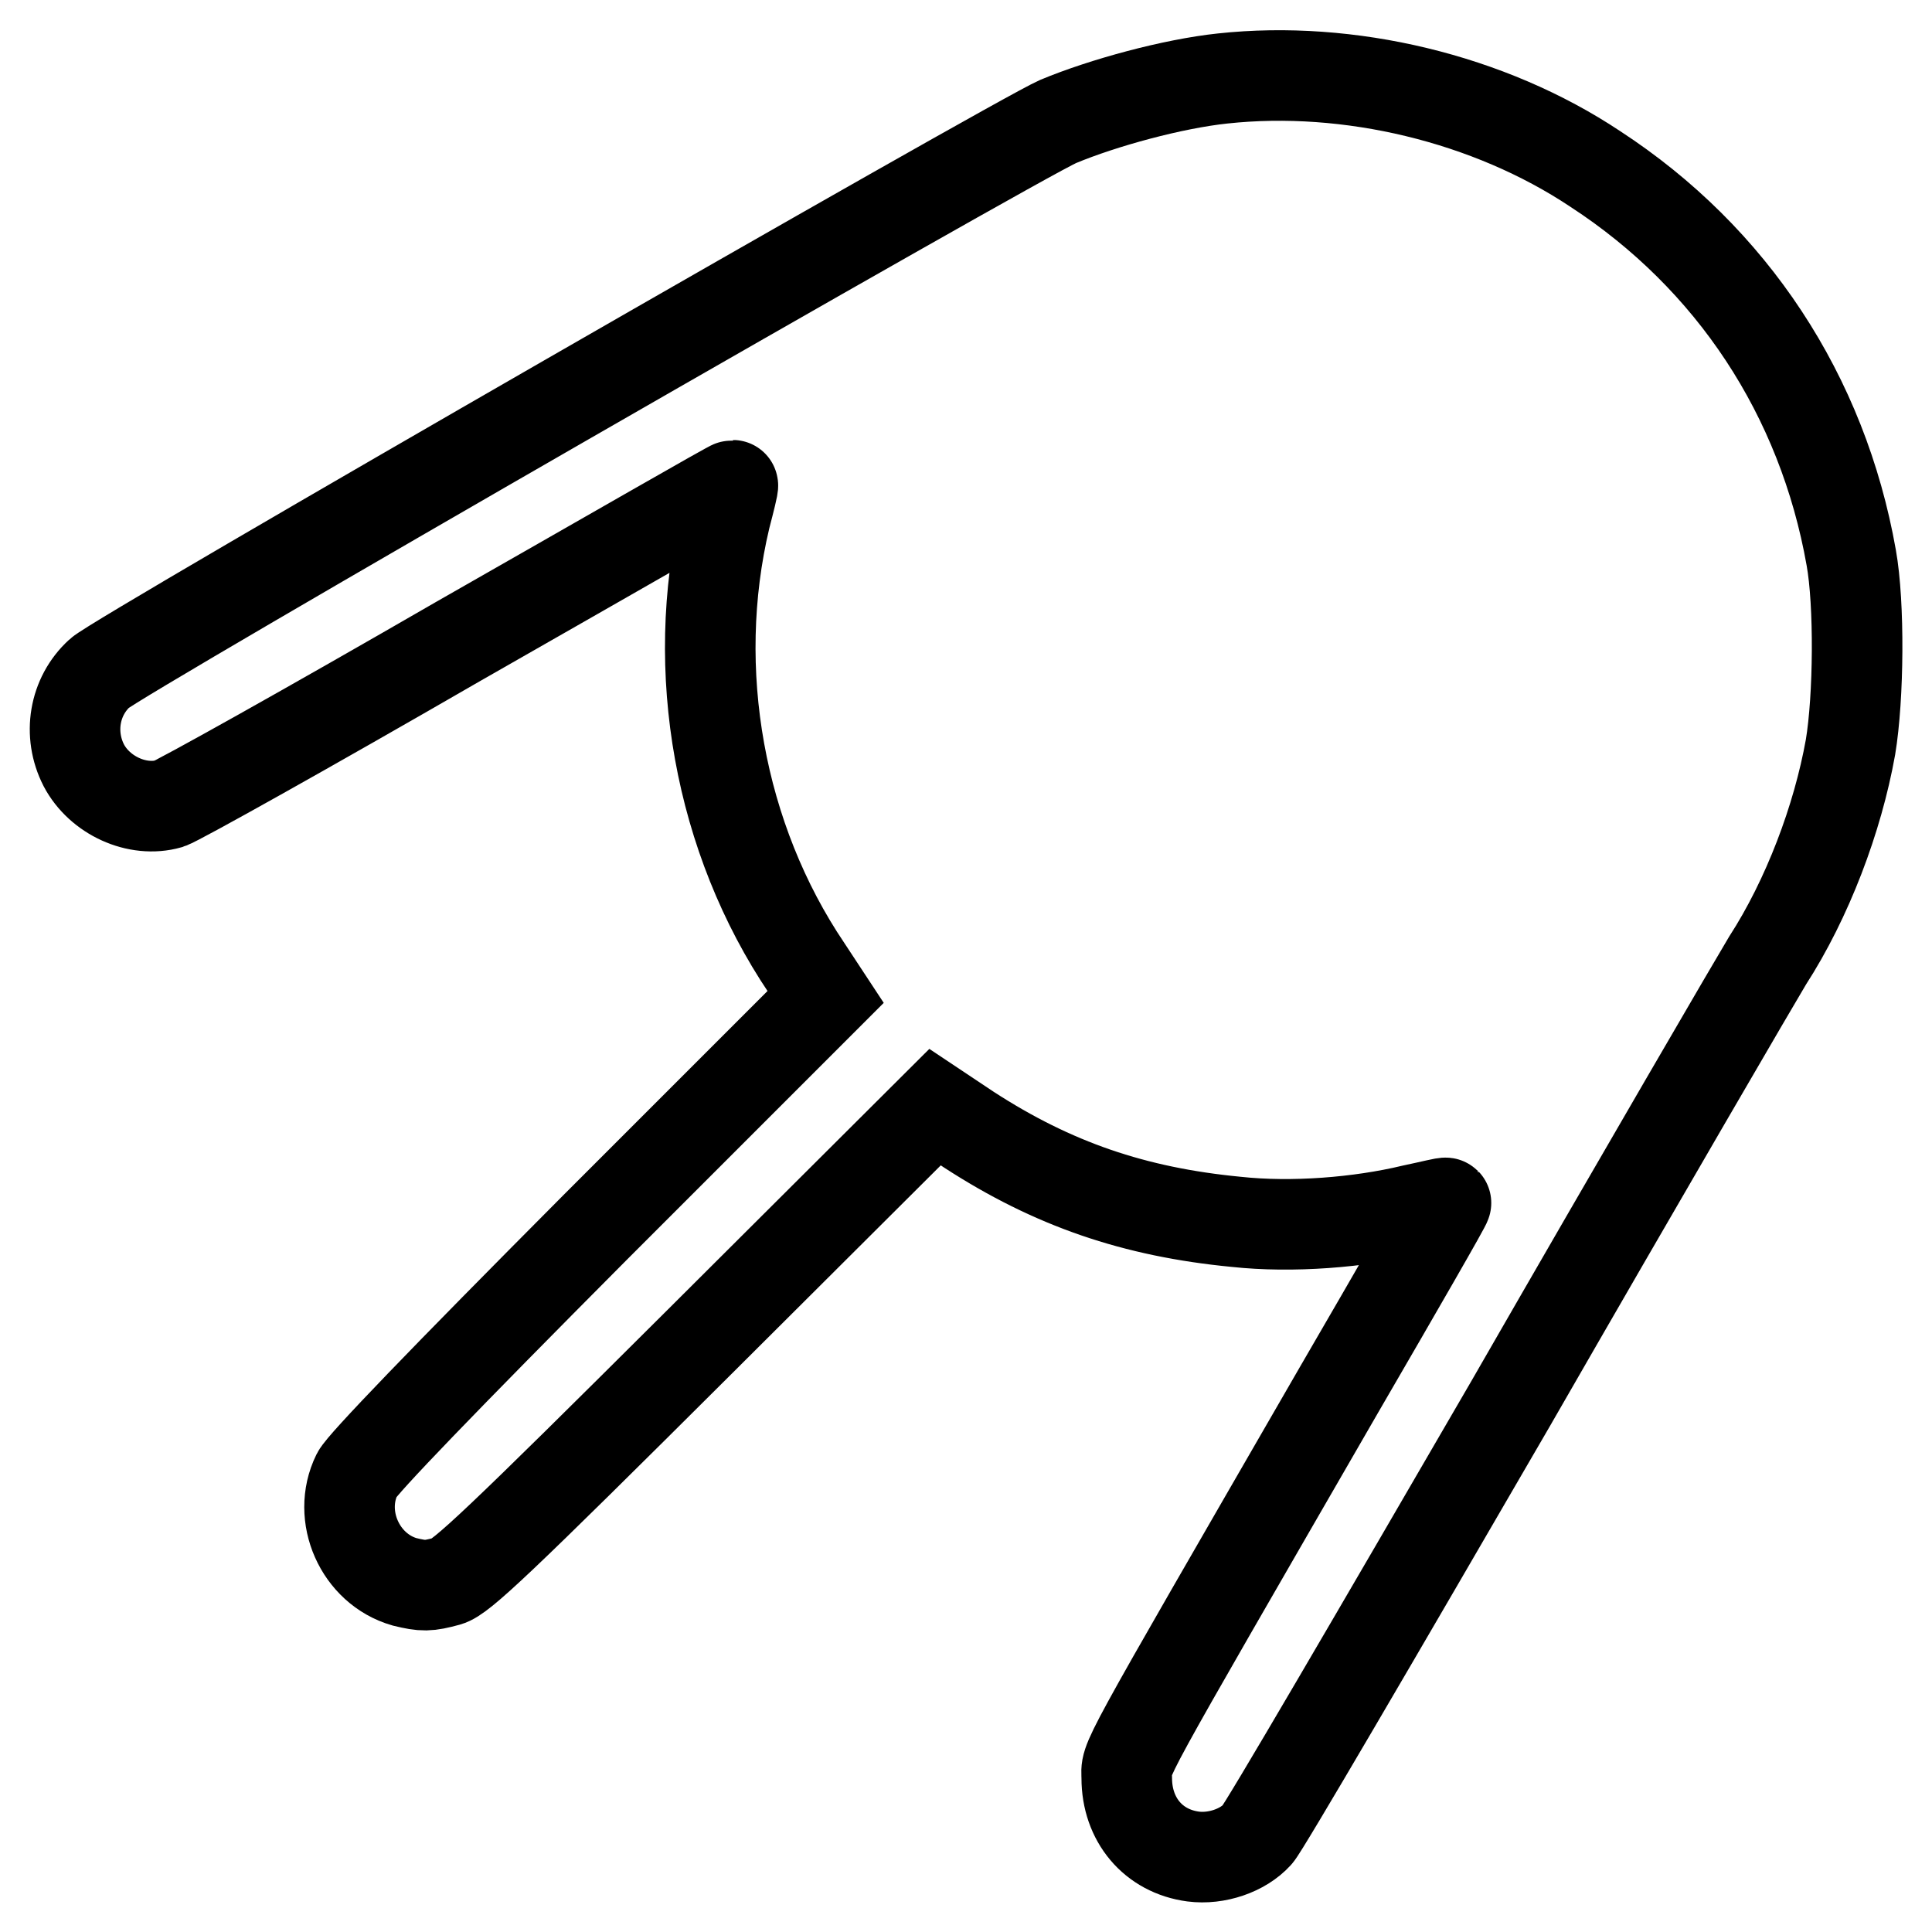
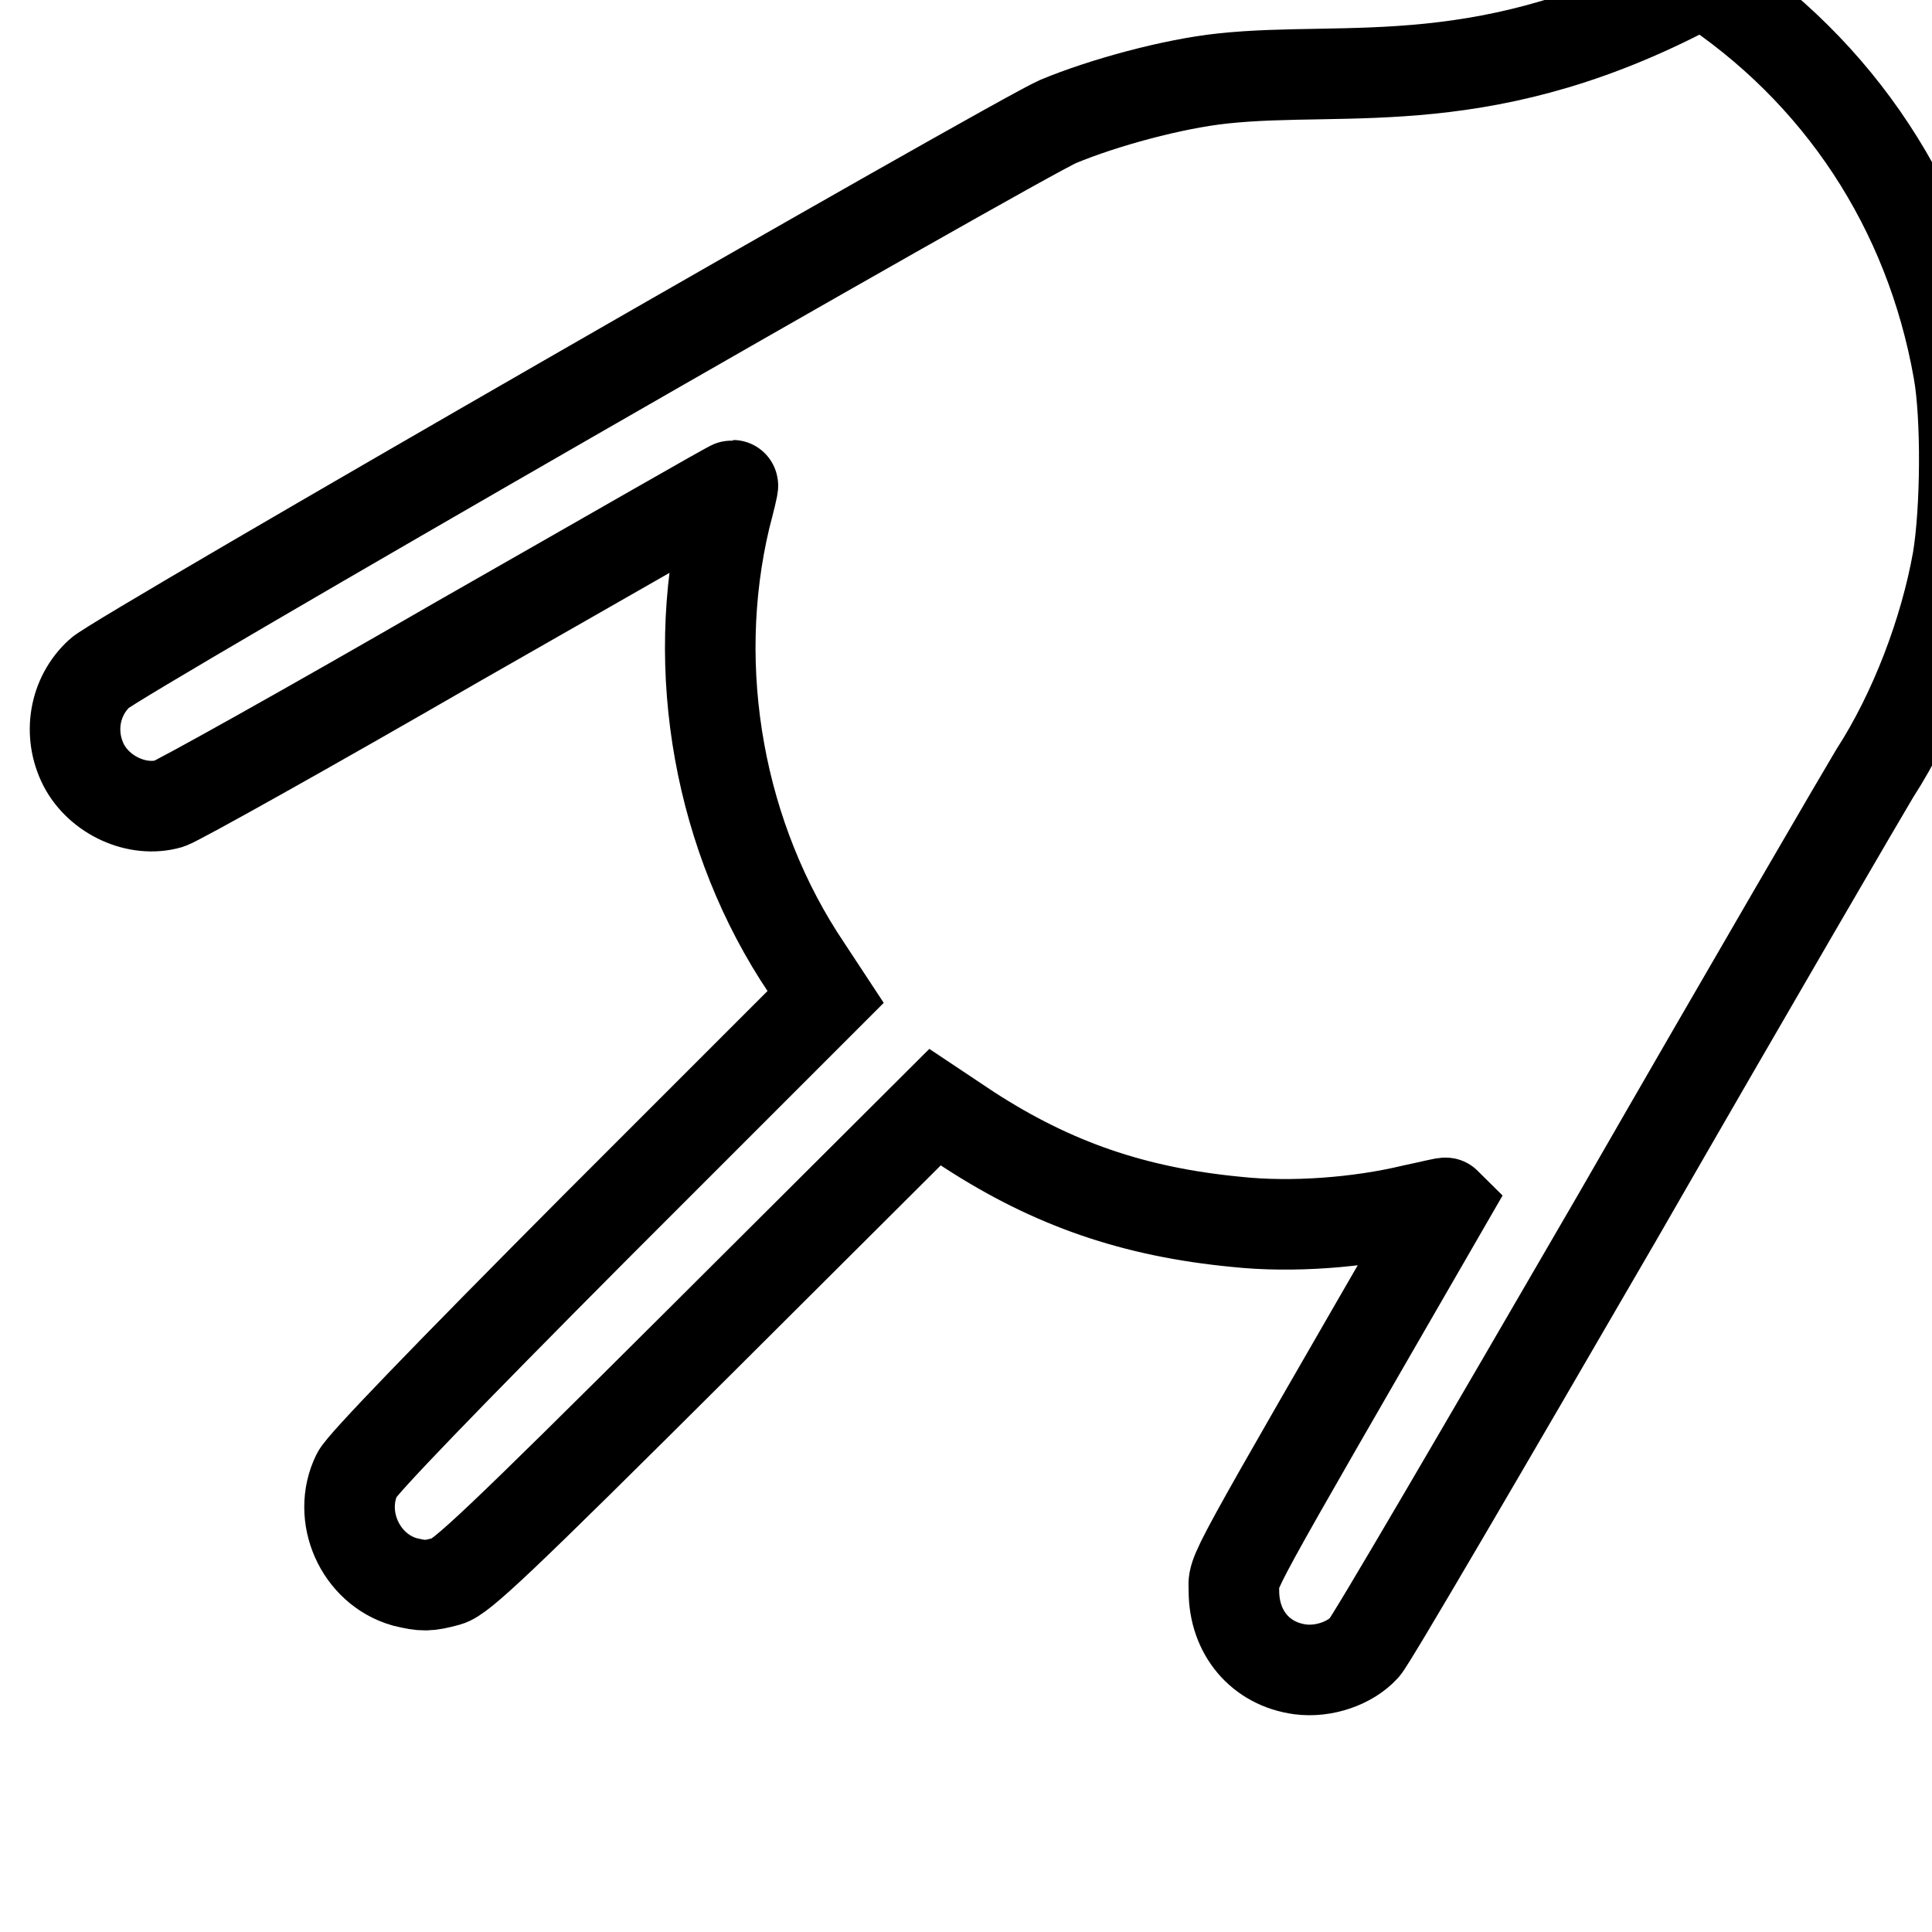
<svg xmlns="http://www.w3.org/2000/svg" version="1.1" x="0px" y="0px" viewBox="0 0 256 256" enable-background="new 0 0 256 256" xml:space="preserve">
  <g>
    <g>
      <g>
-         <path stroke-width="12" fill-opacity="0" stroke="#000000" d="M162,10.4c-6.6,0.7-15.8,3.2-21.8,5.7c-5.7,2.5-124.7,70.9-127,73.1c-3.4,3.1-4.2,8.1-2.1,12.2c2.1,4,7.1,6.3,11.3,5.1c1.2-0.4,18.4-10,38.3-21.5C80.7,73.6,97,64.2,97.1,64.3c0.1,0-0.4,2-1,4.3c-4.8,20.2-0.8,42.5,10.8,59.7l2.5,3.8l-30.6,30.6C58.7,182.9,48,194,47.3,195.4c-2.7,5.5,0.4,12.5,6.3,14.2c2.5,0.6,3.1,0.6,5.7-0.1c1.8-0.5,6.6-5,33.4-31.7l31.2-31.1l4.5,3c11.1,7.2,21.9,10.9,35.4,12.2c7.4,0.8,16.3,0.1,23.4-1.6c2.4-0.5,4.3-1,4.4-0.9c0.1,0.1-6.3,11.2-14.2,24.8c-29.9,51.8-28.1,48.5-28.1,51.4c0,5.5,3.5,9.7,8.8,10.4c3.1,0.4,6.6-0.8,8.5-2.9c0.8-0.8,15.8-26.5,33.5-57c17.6-30.6,33-57,34.1-58.8c5.3-8.2,9.3-18.8,11-28.3c1.1-6.6,1.2-19,0.1-25.1c-3.8-21.5-15.8-39.7-33.9-51.5C197.3,13,178.7,8.6,162,10.4z" />
+         <path stroke-width="12" fill-opacity="0" stroke="#000000" d="M162,10.4c-6.6,0.7-15.8,3.2-21.8,5.7c-5.7,2.5-124.7,70.9-127,73.1c-3.4,3.1-4.2,8.1-2.1,12.2c2.1,4,7.1,6.3,11.3,5.1c1.2-0.4,18.4-10,38.3-21.5C80.7,73.6,97,64.2,97.1,64.3c0.1,0-0.4,2-1,4.3c-4.8,20.2-0.8,42.5,10.8,59.7l2.5,3.8l-30.6,30.6C58.7,182.9,48,194,47.3,195.4c-2.7,5.5,0.4,12.5,6.3,14.2c2.5,0.6,3.1,0.6,5.7-0.1c1.8-0.5,6.6-5,33.4-31.7l31.2-31.1l4.5,3c11.1,7.2,21.9,10.9,35.4,12.2c7.4,0.8,16.3,0.1,23.4-1.6c2.4-0.5,4.3-1,4.4-0.9c-29.9,51.8-28.1,48.5-28.1,51.4c0,5.5,3.5,9.7,8.8,10.4c3.1,0.4,6.6-0.8,8.5-2.9c0.8-0.8,15.8-26.5,33.5-57c17.6-30.6,33-57,34.1-58.8c5.3-8.2,9.3-18.8,11-28.3c1.1-6.6,1.2-19,0.1-25.1c-3.8-21.5-15.8-39.7-33.9-51.5C197.3,13,178.7,8.6,162,10.4z" />
      </g>
    </g>
  </g>
</svg>